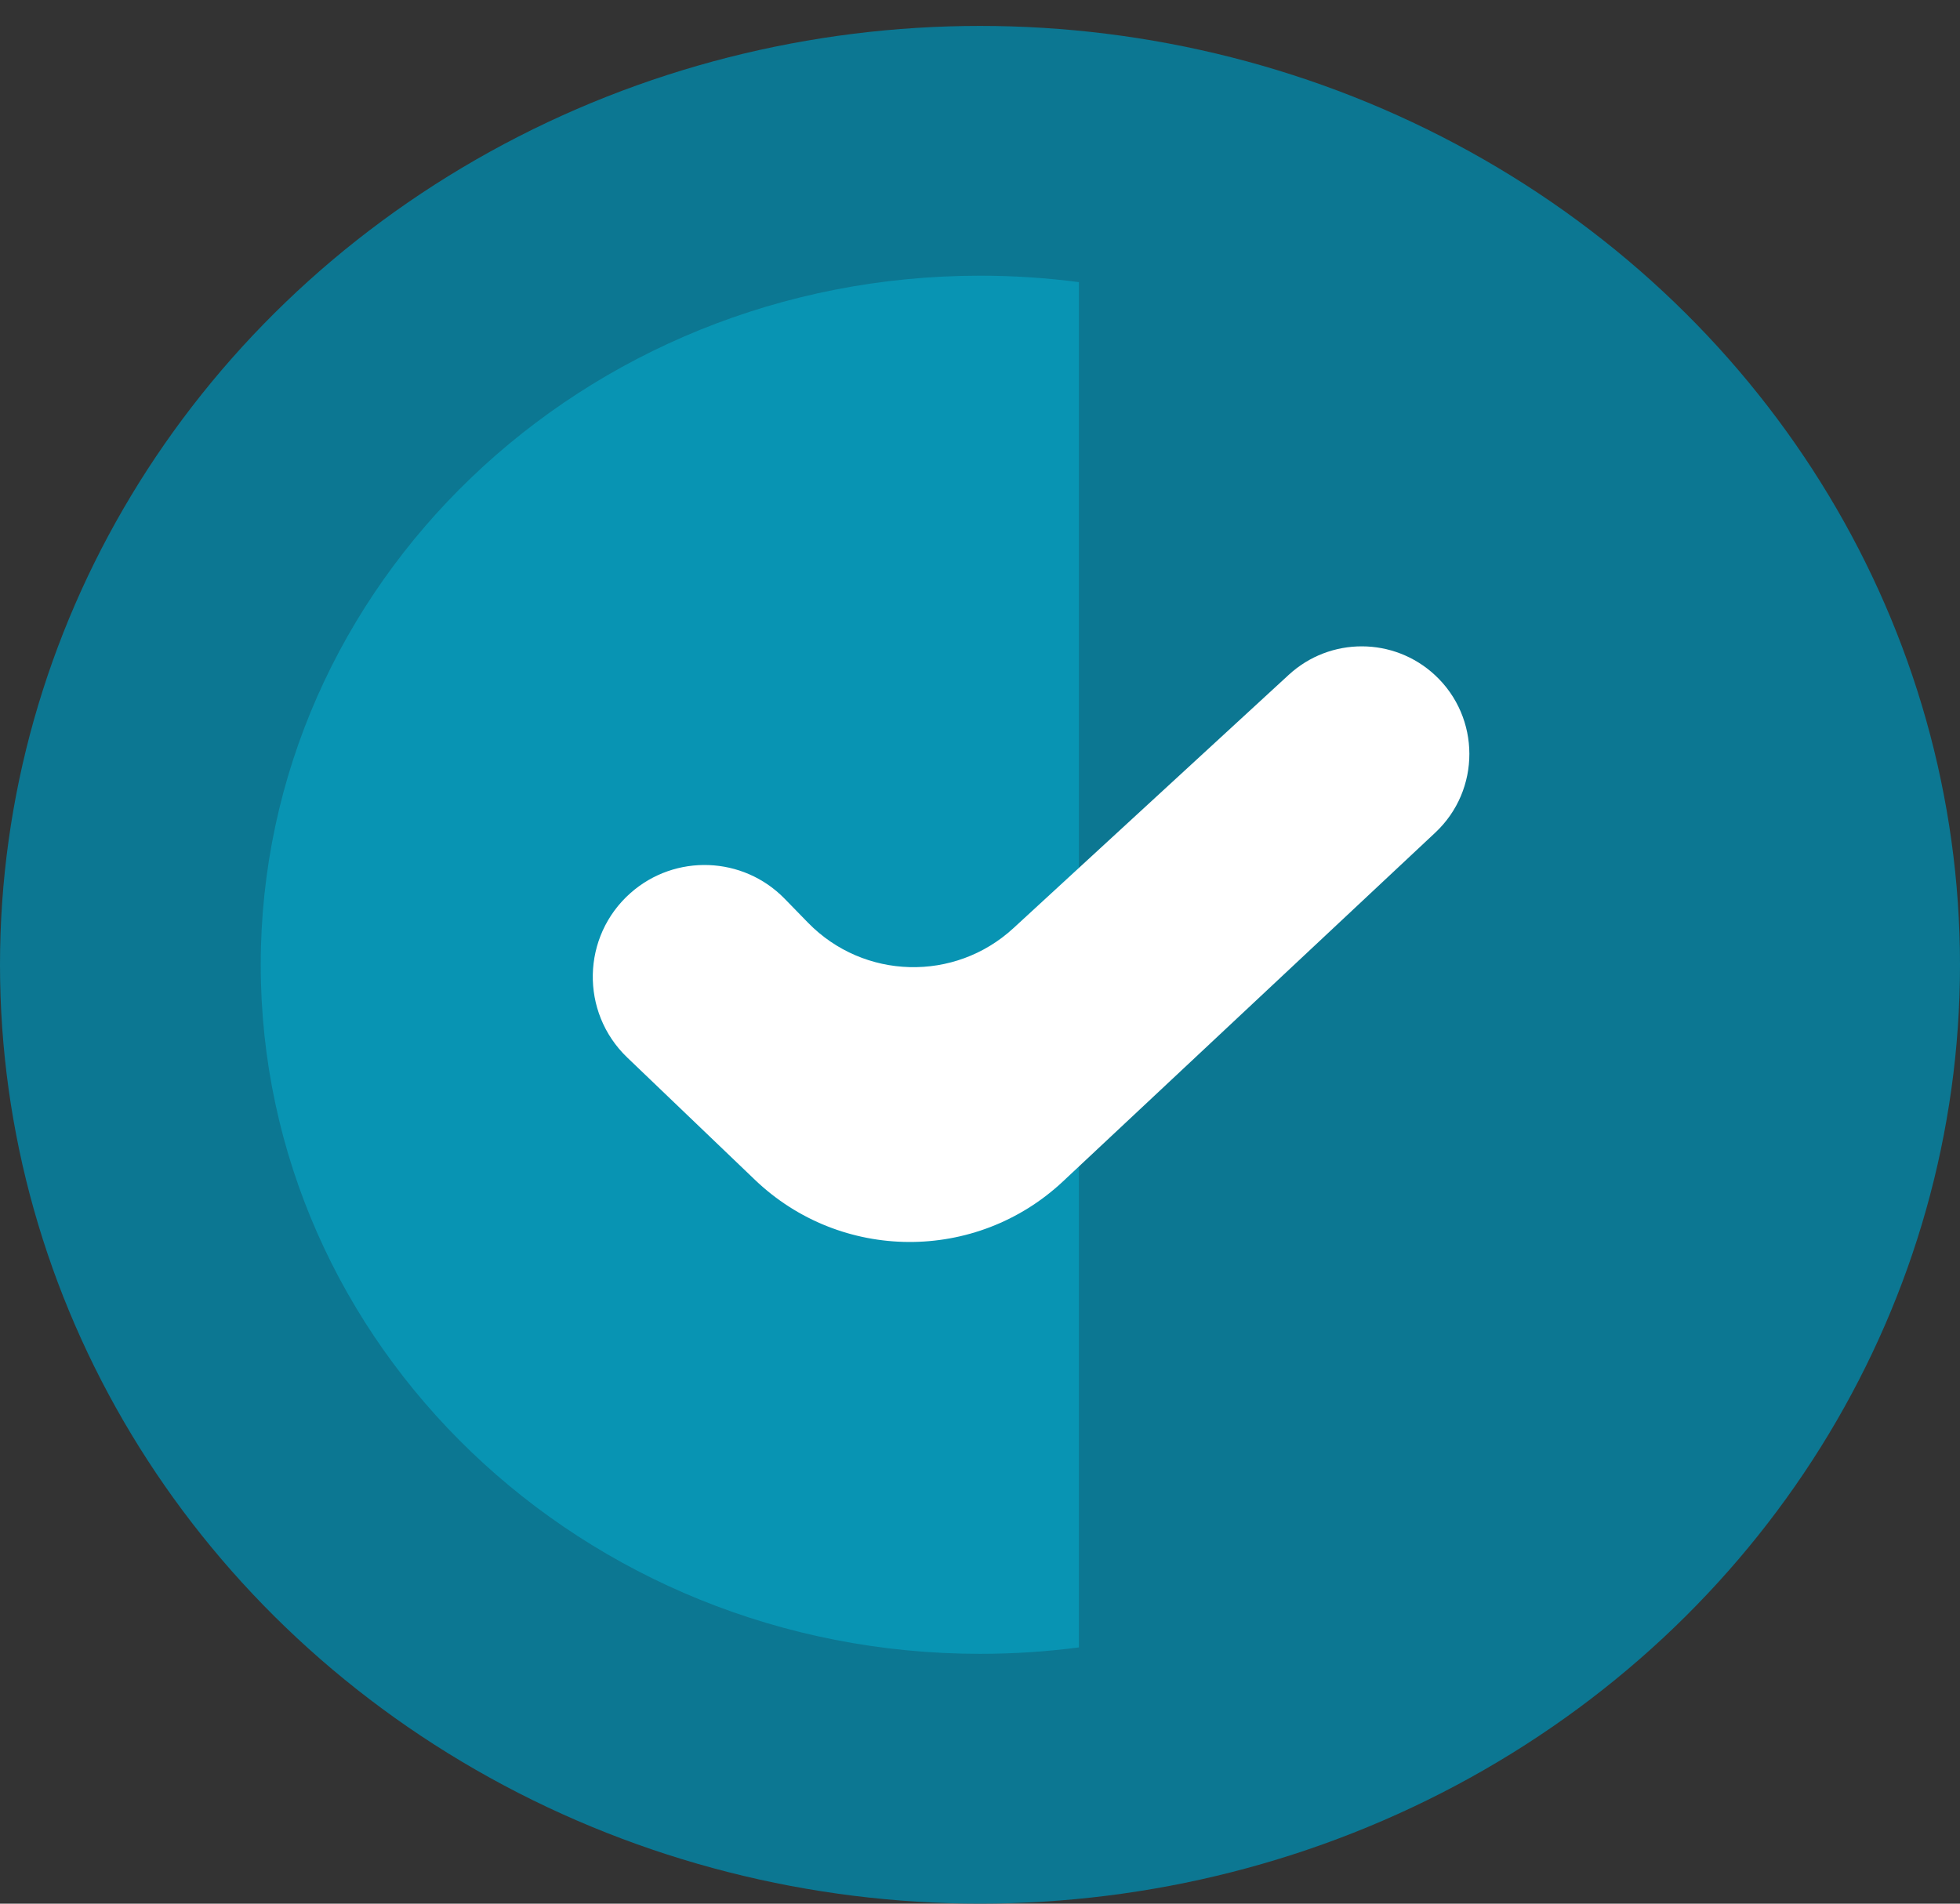
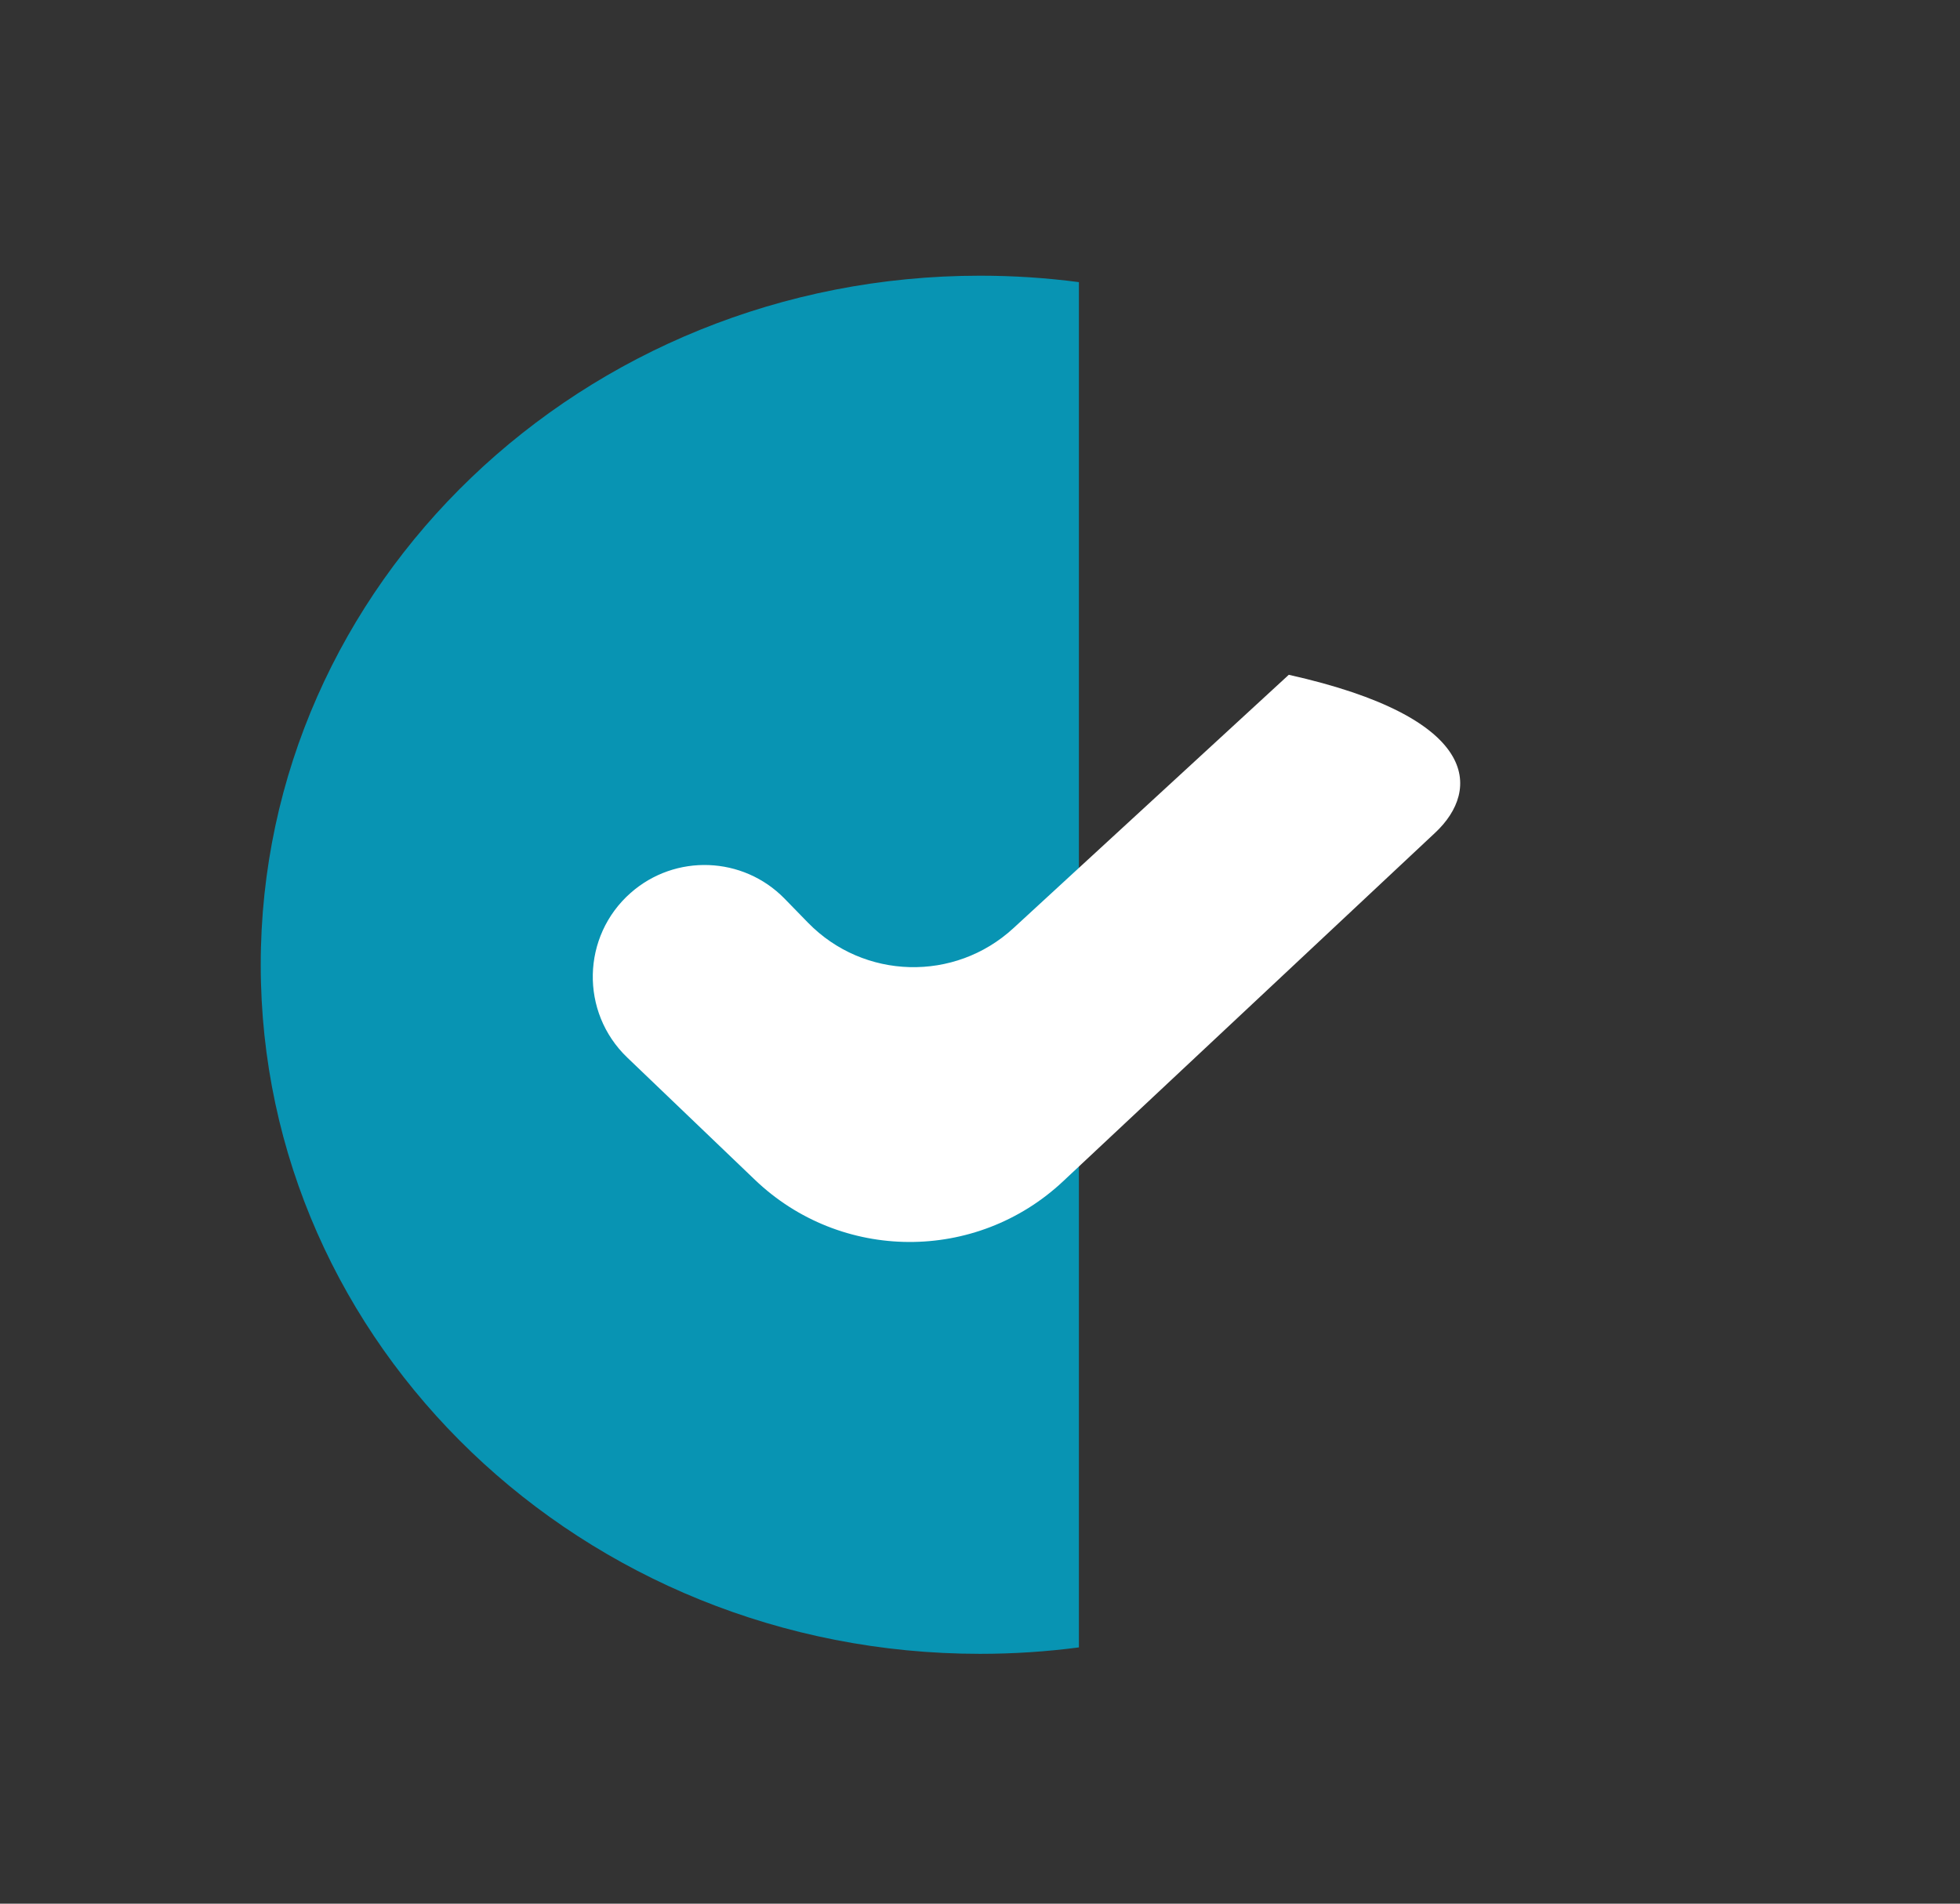
<svg xmlns="http://www.w3.org/2000/svg" width="35" height="34" viewBox="0 0 35 34" fill="none">
  <rect x="0" y="0" width="35" height="34" fill="#333333" stroke="none" />
-   <ellipse cx="17.5" cy="17.231" rx="17.5" ry="16.768" fill="#0C7792" />
  <path fill-rule="evenodd" clip-rule="evenodd" d="M19.266 5.039C18.689 4.963 18.099 4.924 17.5 4.924C10.406 4.924 4.656 10.434 4.656 17.231C4.656 24.028 10.406 29.538 17.5 29.538C18.099 29.538 18.689 29.499 19.266 29.423V5.039Z" fill="#0894B3" />
-   <path d="M13.479 21.07L11.2 18.887C10.357 18.078 10.385 16.721 11.261 15.948C12.058 15.245 13.267 15.29 14.01 16.05L14.431 16.482C15.425 17.499 17.048 17.542 18.095 16.579L23.014 12.052C23.753 11.372 24.891 11.375 25.626 12.059C26.441 12.818 26.443 14.108 25.631 14.87L18.981 21.101C17.43 22.554 15.014 22.541 13.479 21.07Z" fill="white" />
+   <path d="M13.479 21.07L11.2 18.887C10.357 18.078 10.385 16.721 11.261 15.948C12.058 15.245 13.267 15.29 14.01 16.05L14.431 16.482C15.425 17.499 17.048 17.542 18.095 16.579L23.014 12.052C26.441 12.818 26.443 14.108 25.631 14.87L18.981 21.101C17.43 22.554 15.014 22.541 13.479 21.07Z" fill="white" />
</svg>